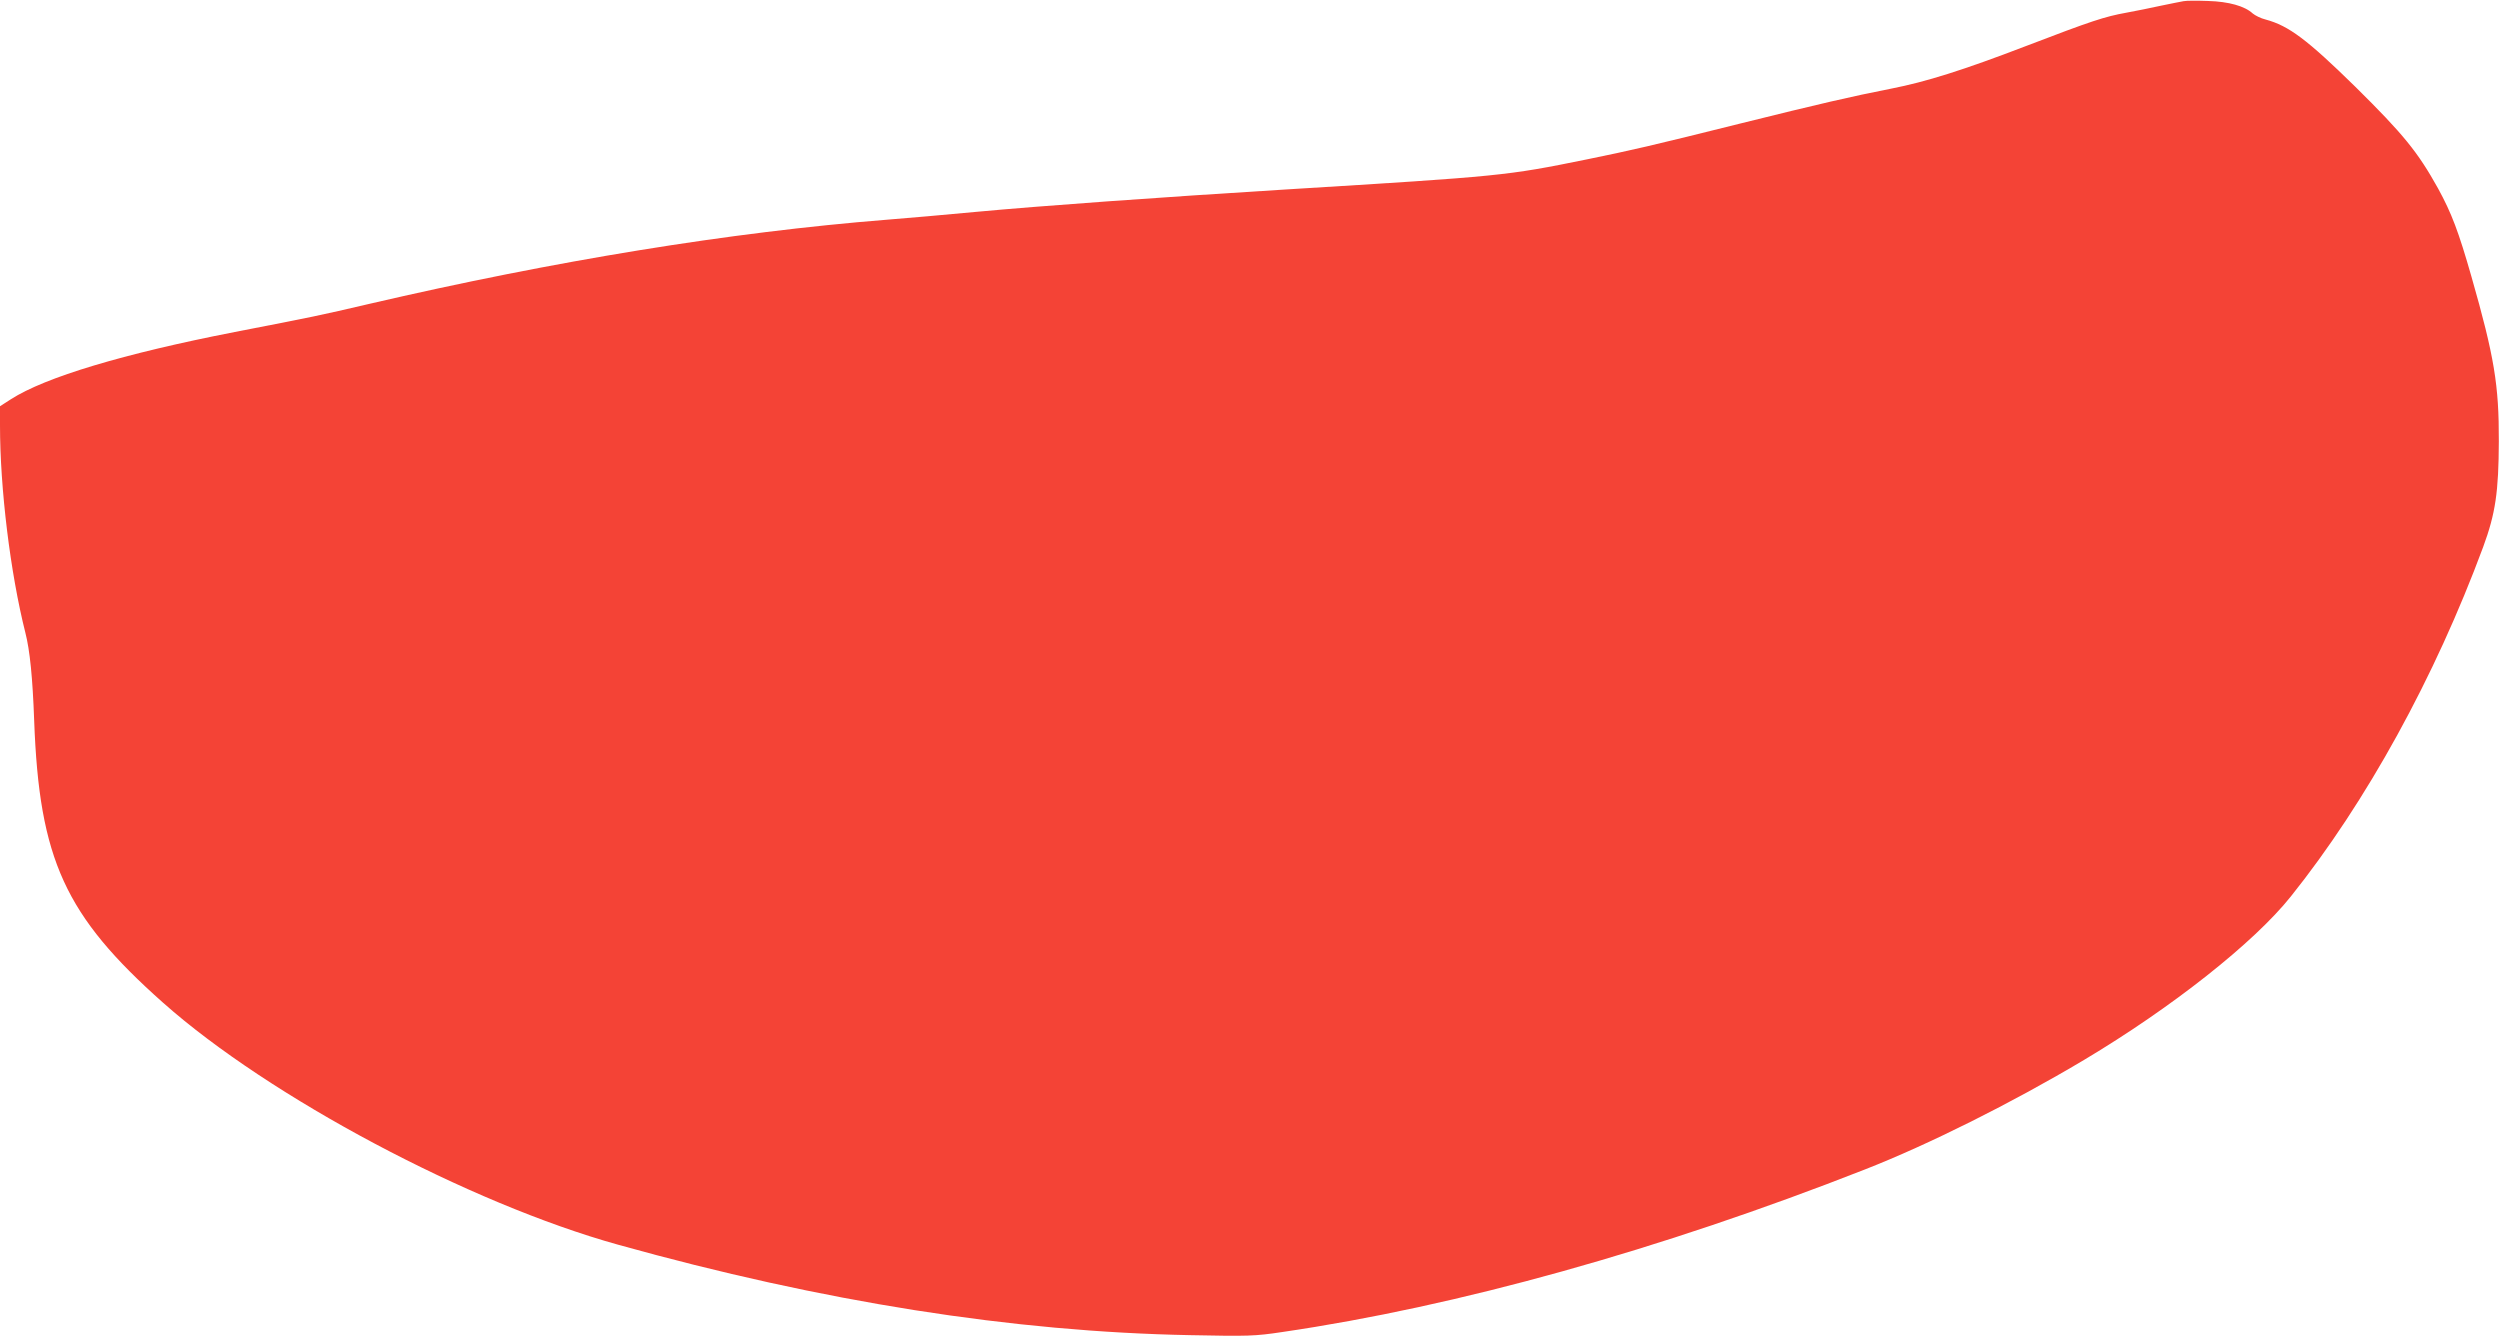
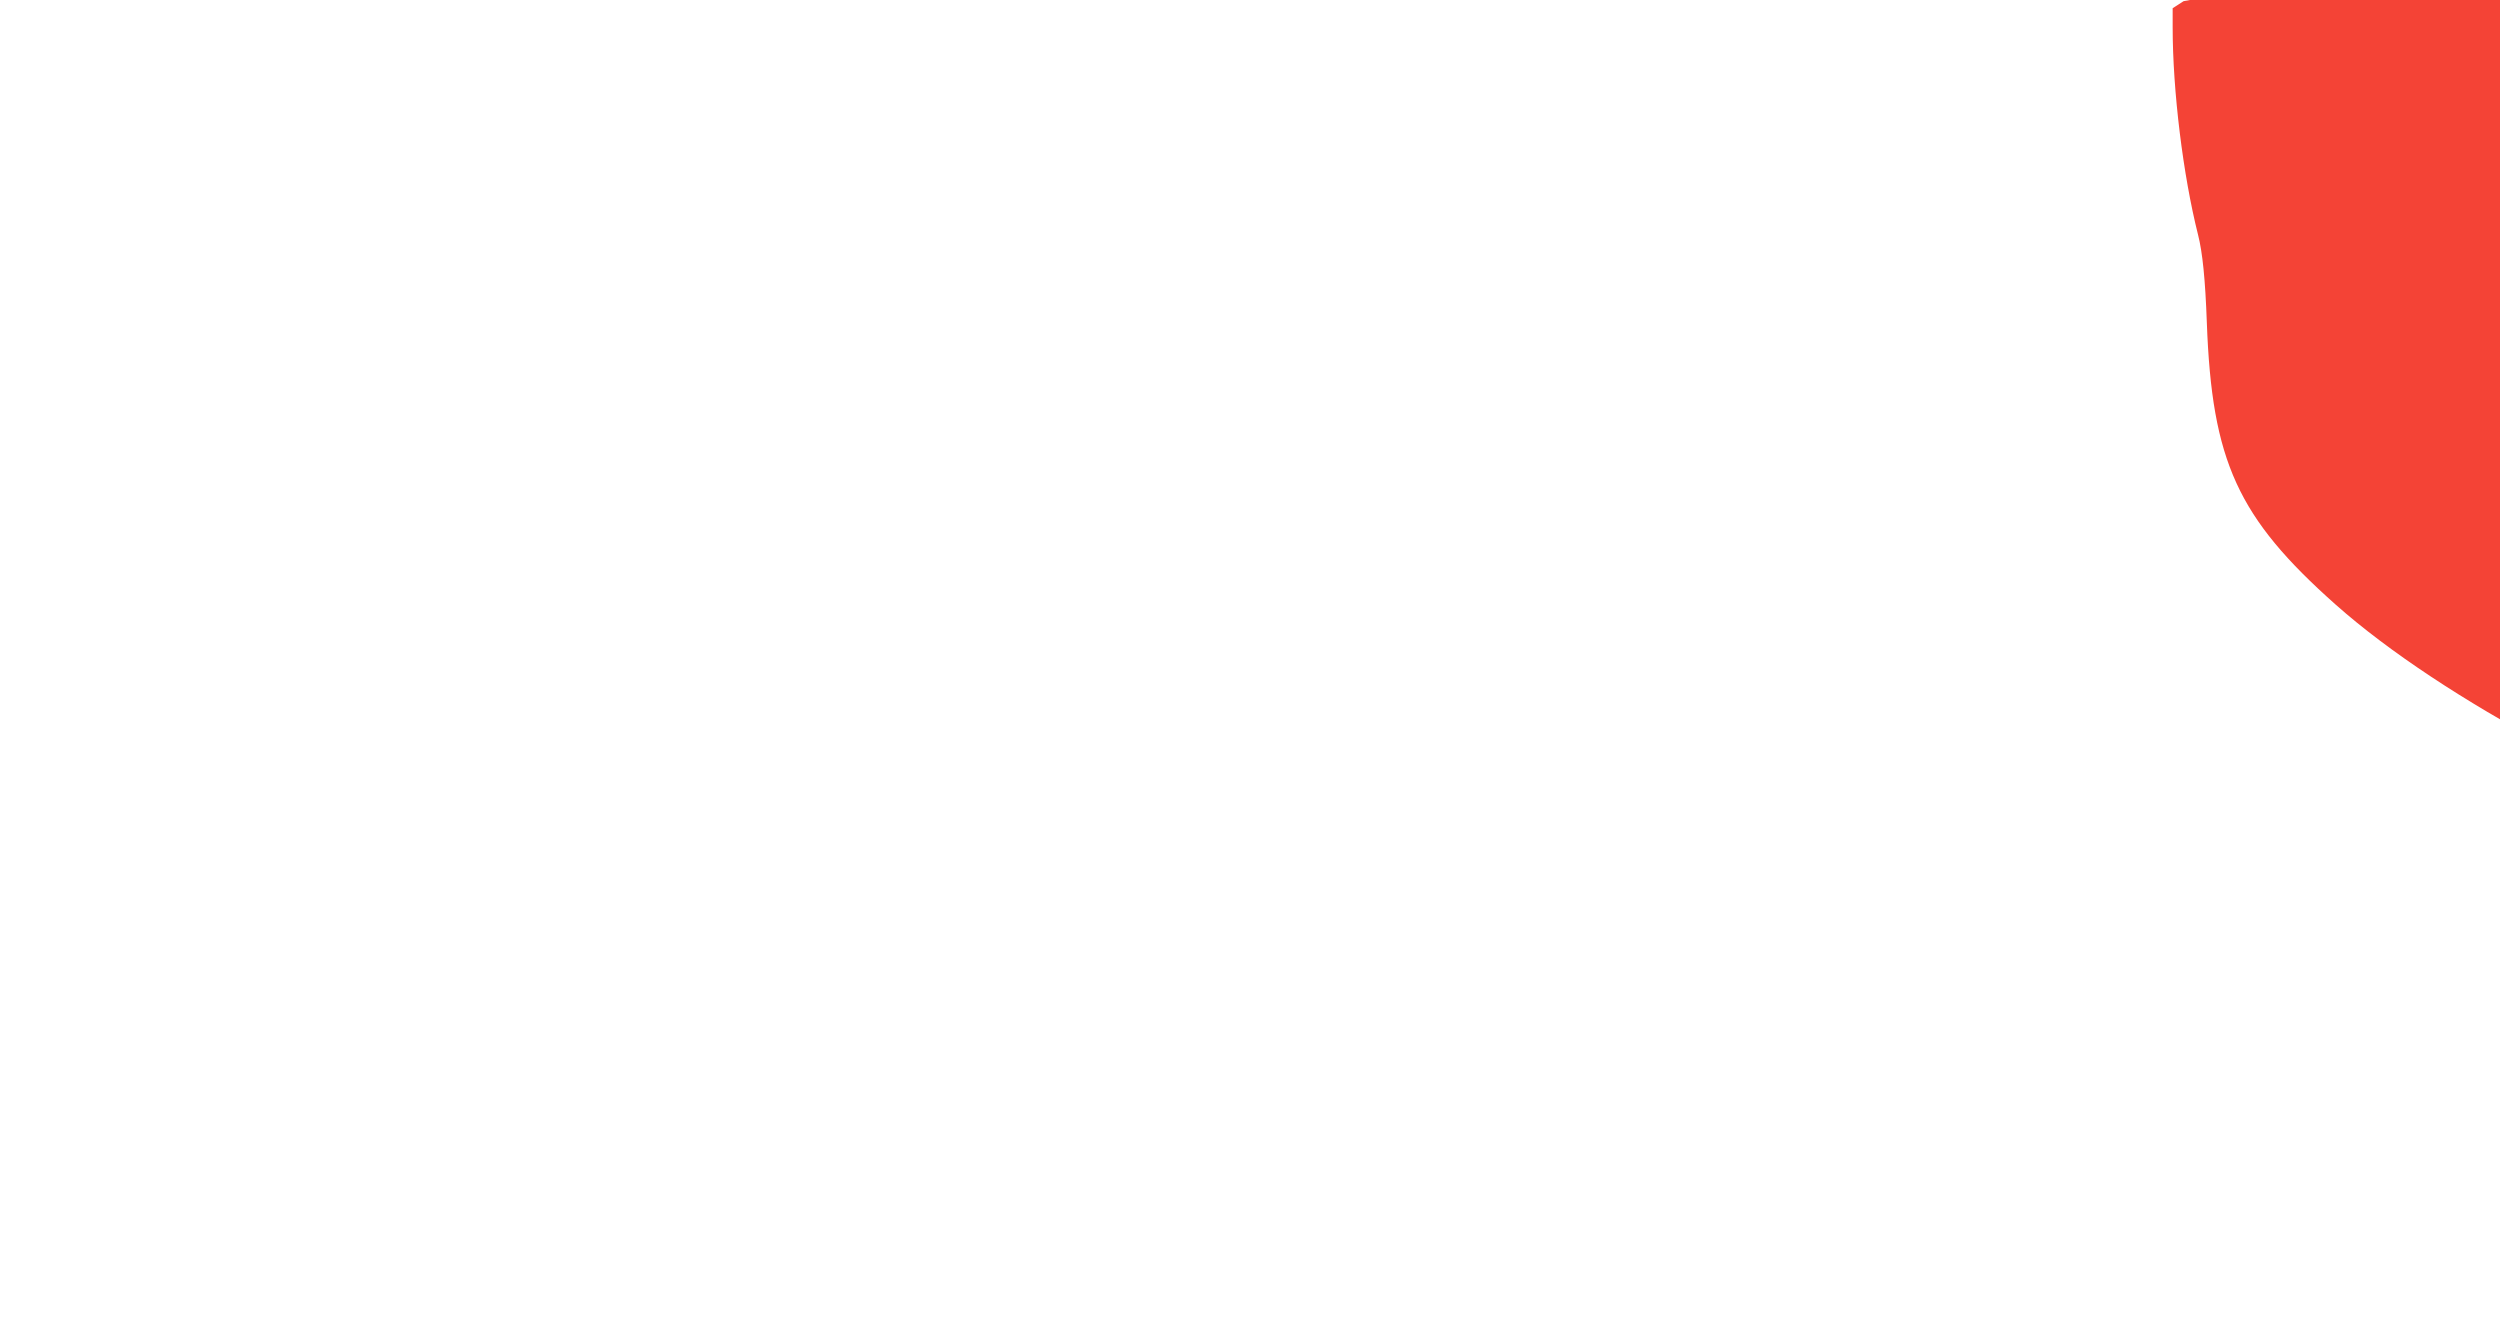
<svg xmlns="http://www.w3.org/2000/svg" version="1.0" width="1280pt" height="684pt" viewBox="0 0 1280 684" preserveAspectRatio="xMidYMid meet">
  <g transform="translate(0,684) scale(0.1,-0.1)" fill="#f44336" stroke="none">
-     <path d="M11180 6834 c-14 -2 -65 -13 -115 -23 -49 -11 -130 -27 -178 -36 -111 -20 -178 -42 -512 -170 -323 -124 -514 -184 -693 -219 -203 -40 -364 -77 -778 -180 -452 -113 -554 -136 -779 -182 -413 -84 -433 -86 -1540 -154 -661 -41 -1258 -84 -1590 -115 -148 -14 -353 -32 -455 -40 -802 -64 -1699 -210 -2650 -431 -252 -59 -286 -66 -689 -144 -568 -111 -969 -231 -1145 -344 l-56 -36 0 -97 c0 -325 53 -757 130 -1063 23 -90 37 -229 45 -450 26 -711 158 -998 660 -1444 544 -483 1568 -1027 2330 -1239 1050 -293 2022 -446 2930 -463 296 -6 331 -5 470 16 897 131 1933 420 2985 833 324 127 749 339 1120 560 449 268 870 600 1059 837 387 484 738 1123 985 1790 63 171 79 282 80 540 1 287 -23 434 -140 843 -66 231 -102 326 -171 452 -104 187 -177 277 -424 521 -246 241 -340 312 -459 344 -25 6 -54 21 -66 31 -41 38 -123 61 -229 64 -55 2 -111 2 -125 -1z" />
+     <path d="M11180 6834 l-56 -36 0 -97 c0 -325 53 -757 130 -1063 23 -90 37 -229 45 -450 26 -711 158 -998 660 -1444 544 -483 1568 -1027 2330 -1239 1050 -293 2022 -446 2930 -463 296 -6 331 -5 470 16 897 131 1933 420 2985 833 324 127 749 339 1120 560 449 268 870 600 1059 837 387 484 738 1123 985 1790 63 171 79 282 80 540 1 287 -23 434 -140 843 -66 231 -102 326 -171 452 -104 187 -177 277 -424 521 -246 241 -340 312 -459 344 -25 6 -54 21 -66 31 -41 38 -123 61 -229 64 -55 2 -111 2 -125 -1z" />
  </g>
</svg>